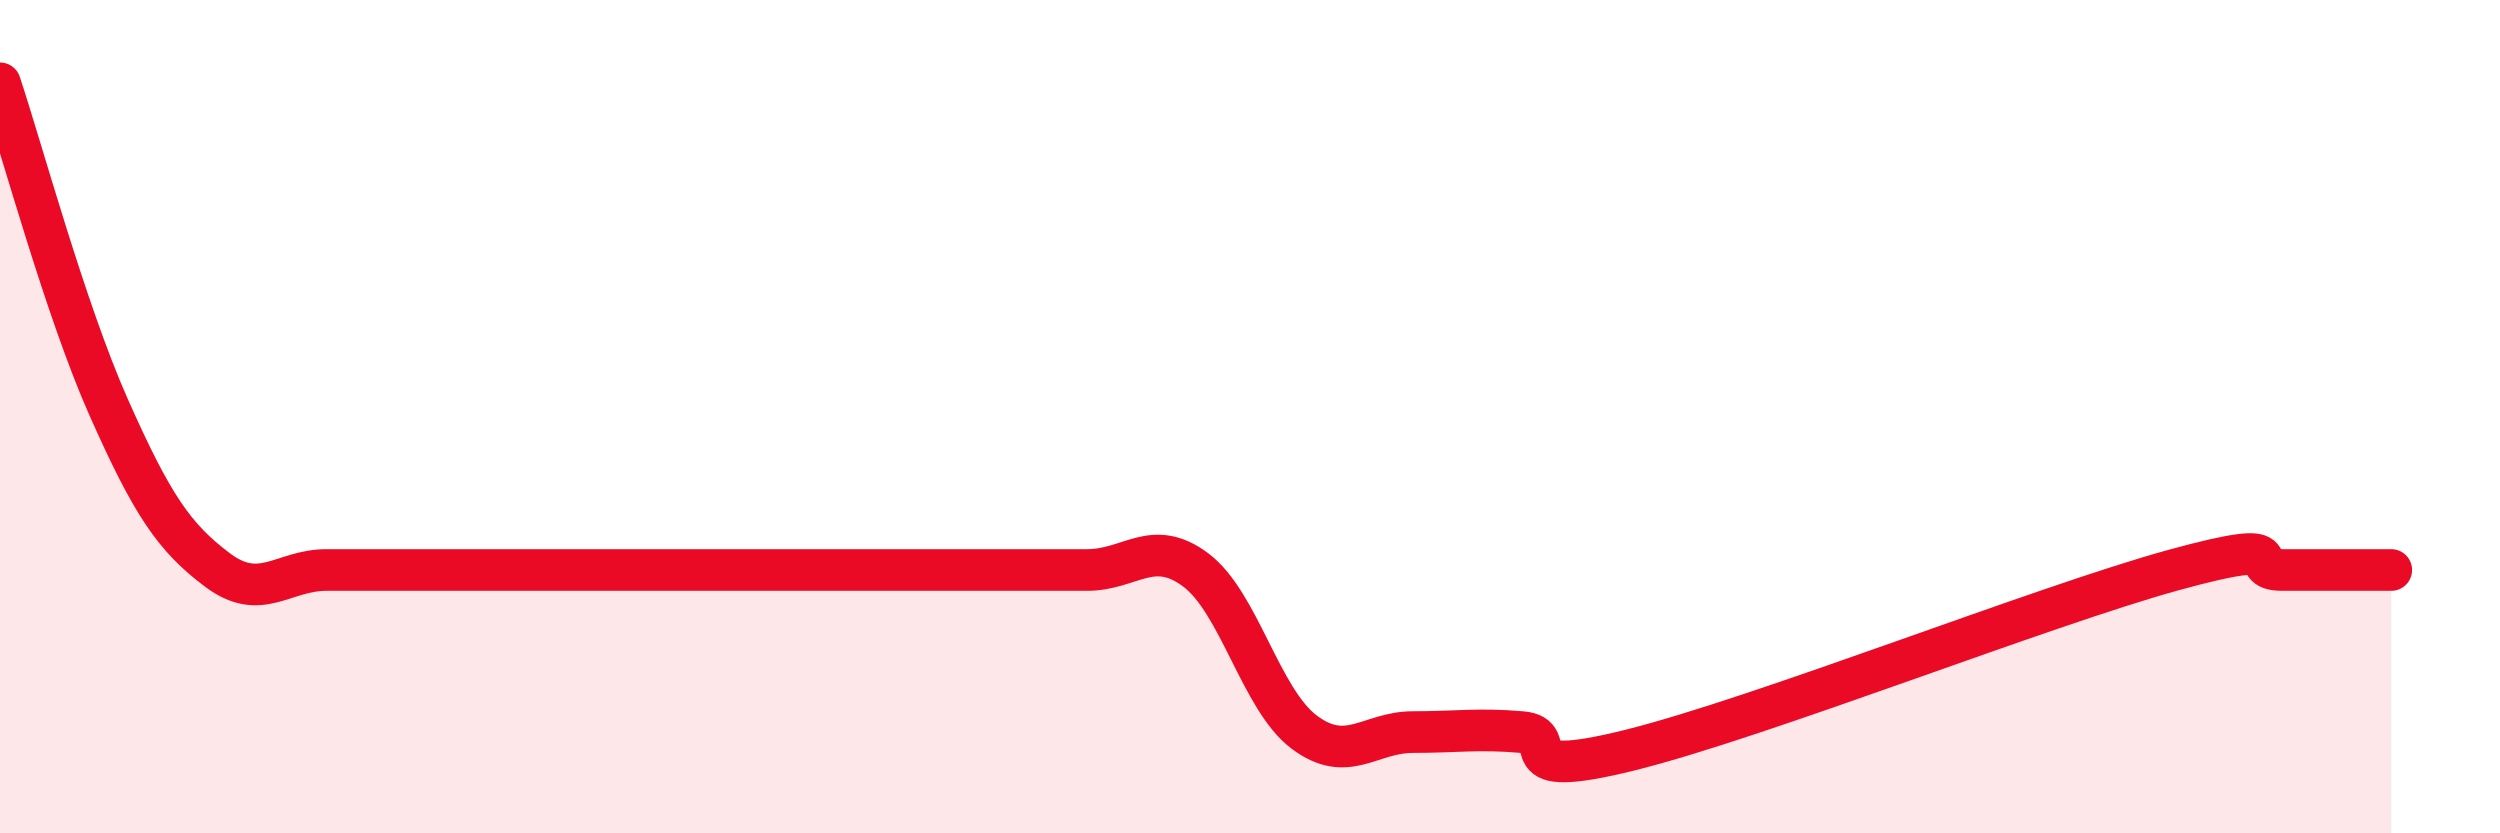
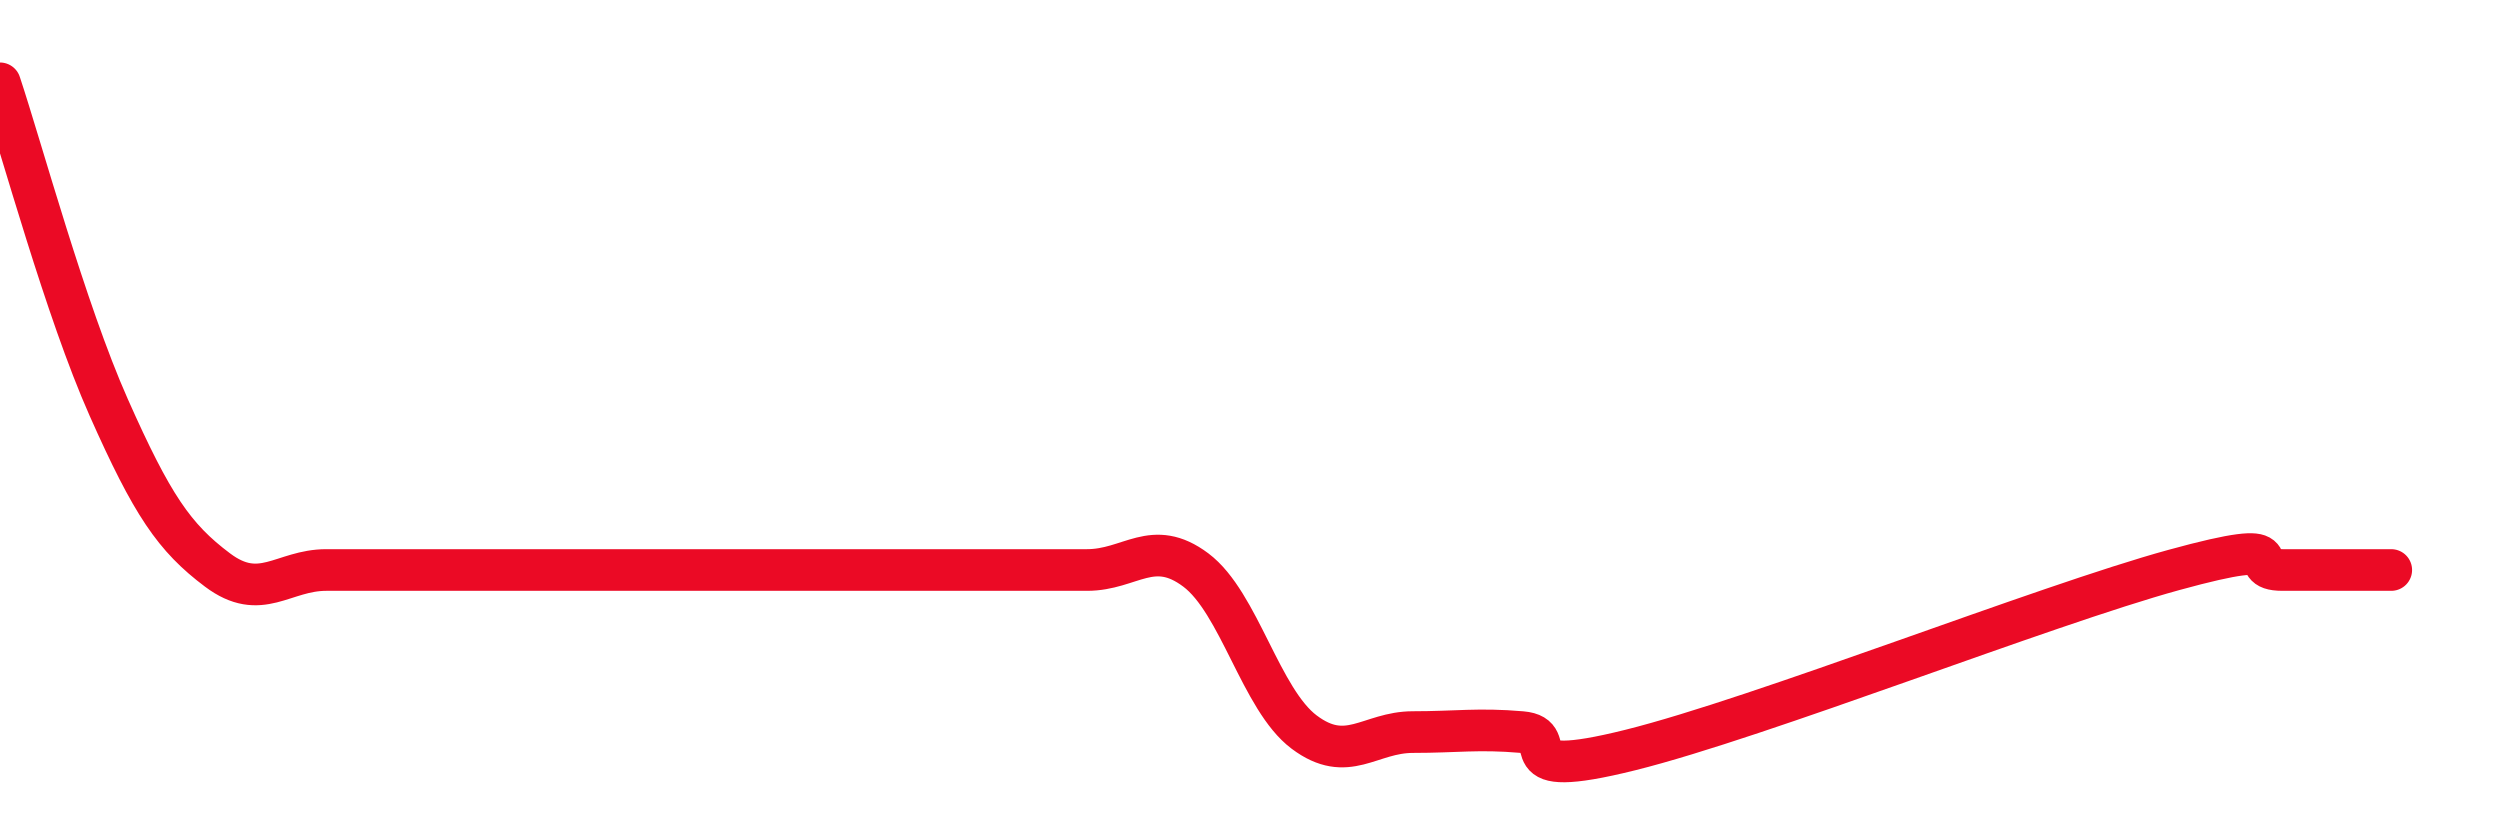
<svg xmlns="http://www.w3.org/2000/svg" width="60" height="20" viewBox="0 0 60 20">
-   <path d="M 0,2 C 0.52,3.56 1.57,7.44 2.61,9.78 C 3.65,12.12 4.18,12.9 5.22,13.68 C 6.26,14.46 6.79,13.68 7.83,13.68 C 8.87,13.68 9.39,13.68 10.43,13.68 C 11.47,13.68 12,13.68 13.04,13.68 C 14.08,13.68 14.61,13.68 15.65,13.68 C 16.69,13.68 17.22,13.68 18.26,13.68 C 19.3,13.68 19.83,13.68 20.87,13.68 C 21.91,13.68 22.44,13.68 23.48,13.68 C 24.52,13.68 25.05,13.68 26.09,13.68 C 27.13,13.68 27.66,12.9 28.7,13.68 C 29.74,14.46 30.26,16.79 31.3,17.57 C 32.34,18.35 32.87,17.57 33.91,17.57 C 34.95,17.57 35.48,17.48 36.52,17.57 C 37.56,17.66 36,18.78 39.13,18 C 42.26,17.22 49.04,14.54 52.17,13.68 C 55.3,12.82 53.74,13.68 54.78,13.68 C 55.82,13.68 56.87,13.68 57.39,13.68L57.39 20L0 20Z" fill="#EB0A25" opacity="0.1" stroke-linecap="round" stroke-linejoin="round" />
  <path d="M 0,2 C 0.52,3.56 1.57,7.44 2.61,9.78 C 3.65,12.12 4.18,12.9 5.22,13.68 C 6.26,14.46 6.79,13.68 7.83,13.68 C 8.87,13.68 9.39,13.68 10.43,13.68 C 11.47,13.68 12,13.68 13.04,13.68 C 14.08,13.68 14.61,13.68 15.65,13.68 C 16.69,13.68 17.22,13.68 18.26,13.68 C 19.3,13.68 19.83,13.68 20.87,13.68 C 21.91,13.68 22.44,13.68 23.48,13.68 C 24.52,13.68 25.05,13.68 26.09,13.68 C 27.13,13.68 27.66,12.9 28.7,13.68 C 29.74,14.46 30.26,16.79 31.3,17.57 C 32.34,18.35 32.87,17.57 33.91,17.57 C 34.95,17.57 35.48,17.48 36.52,17.57 C 37.56,17.66 36,18.78 39.13,18 C 42.26,17.22 49.04,14.54 52.17,13.68 C 55.3,12.82 53.74,13.68 54.78,13.68 C 55.82,13.68 56.87,13.68 57.39,13.68" stroke="#EB0A25" stroke-width="1" fill="none" stroke-linecap="round" stroke-linejoin="round" />
</svg>